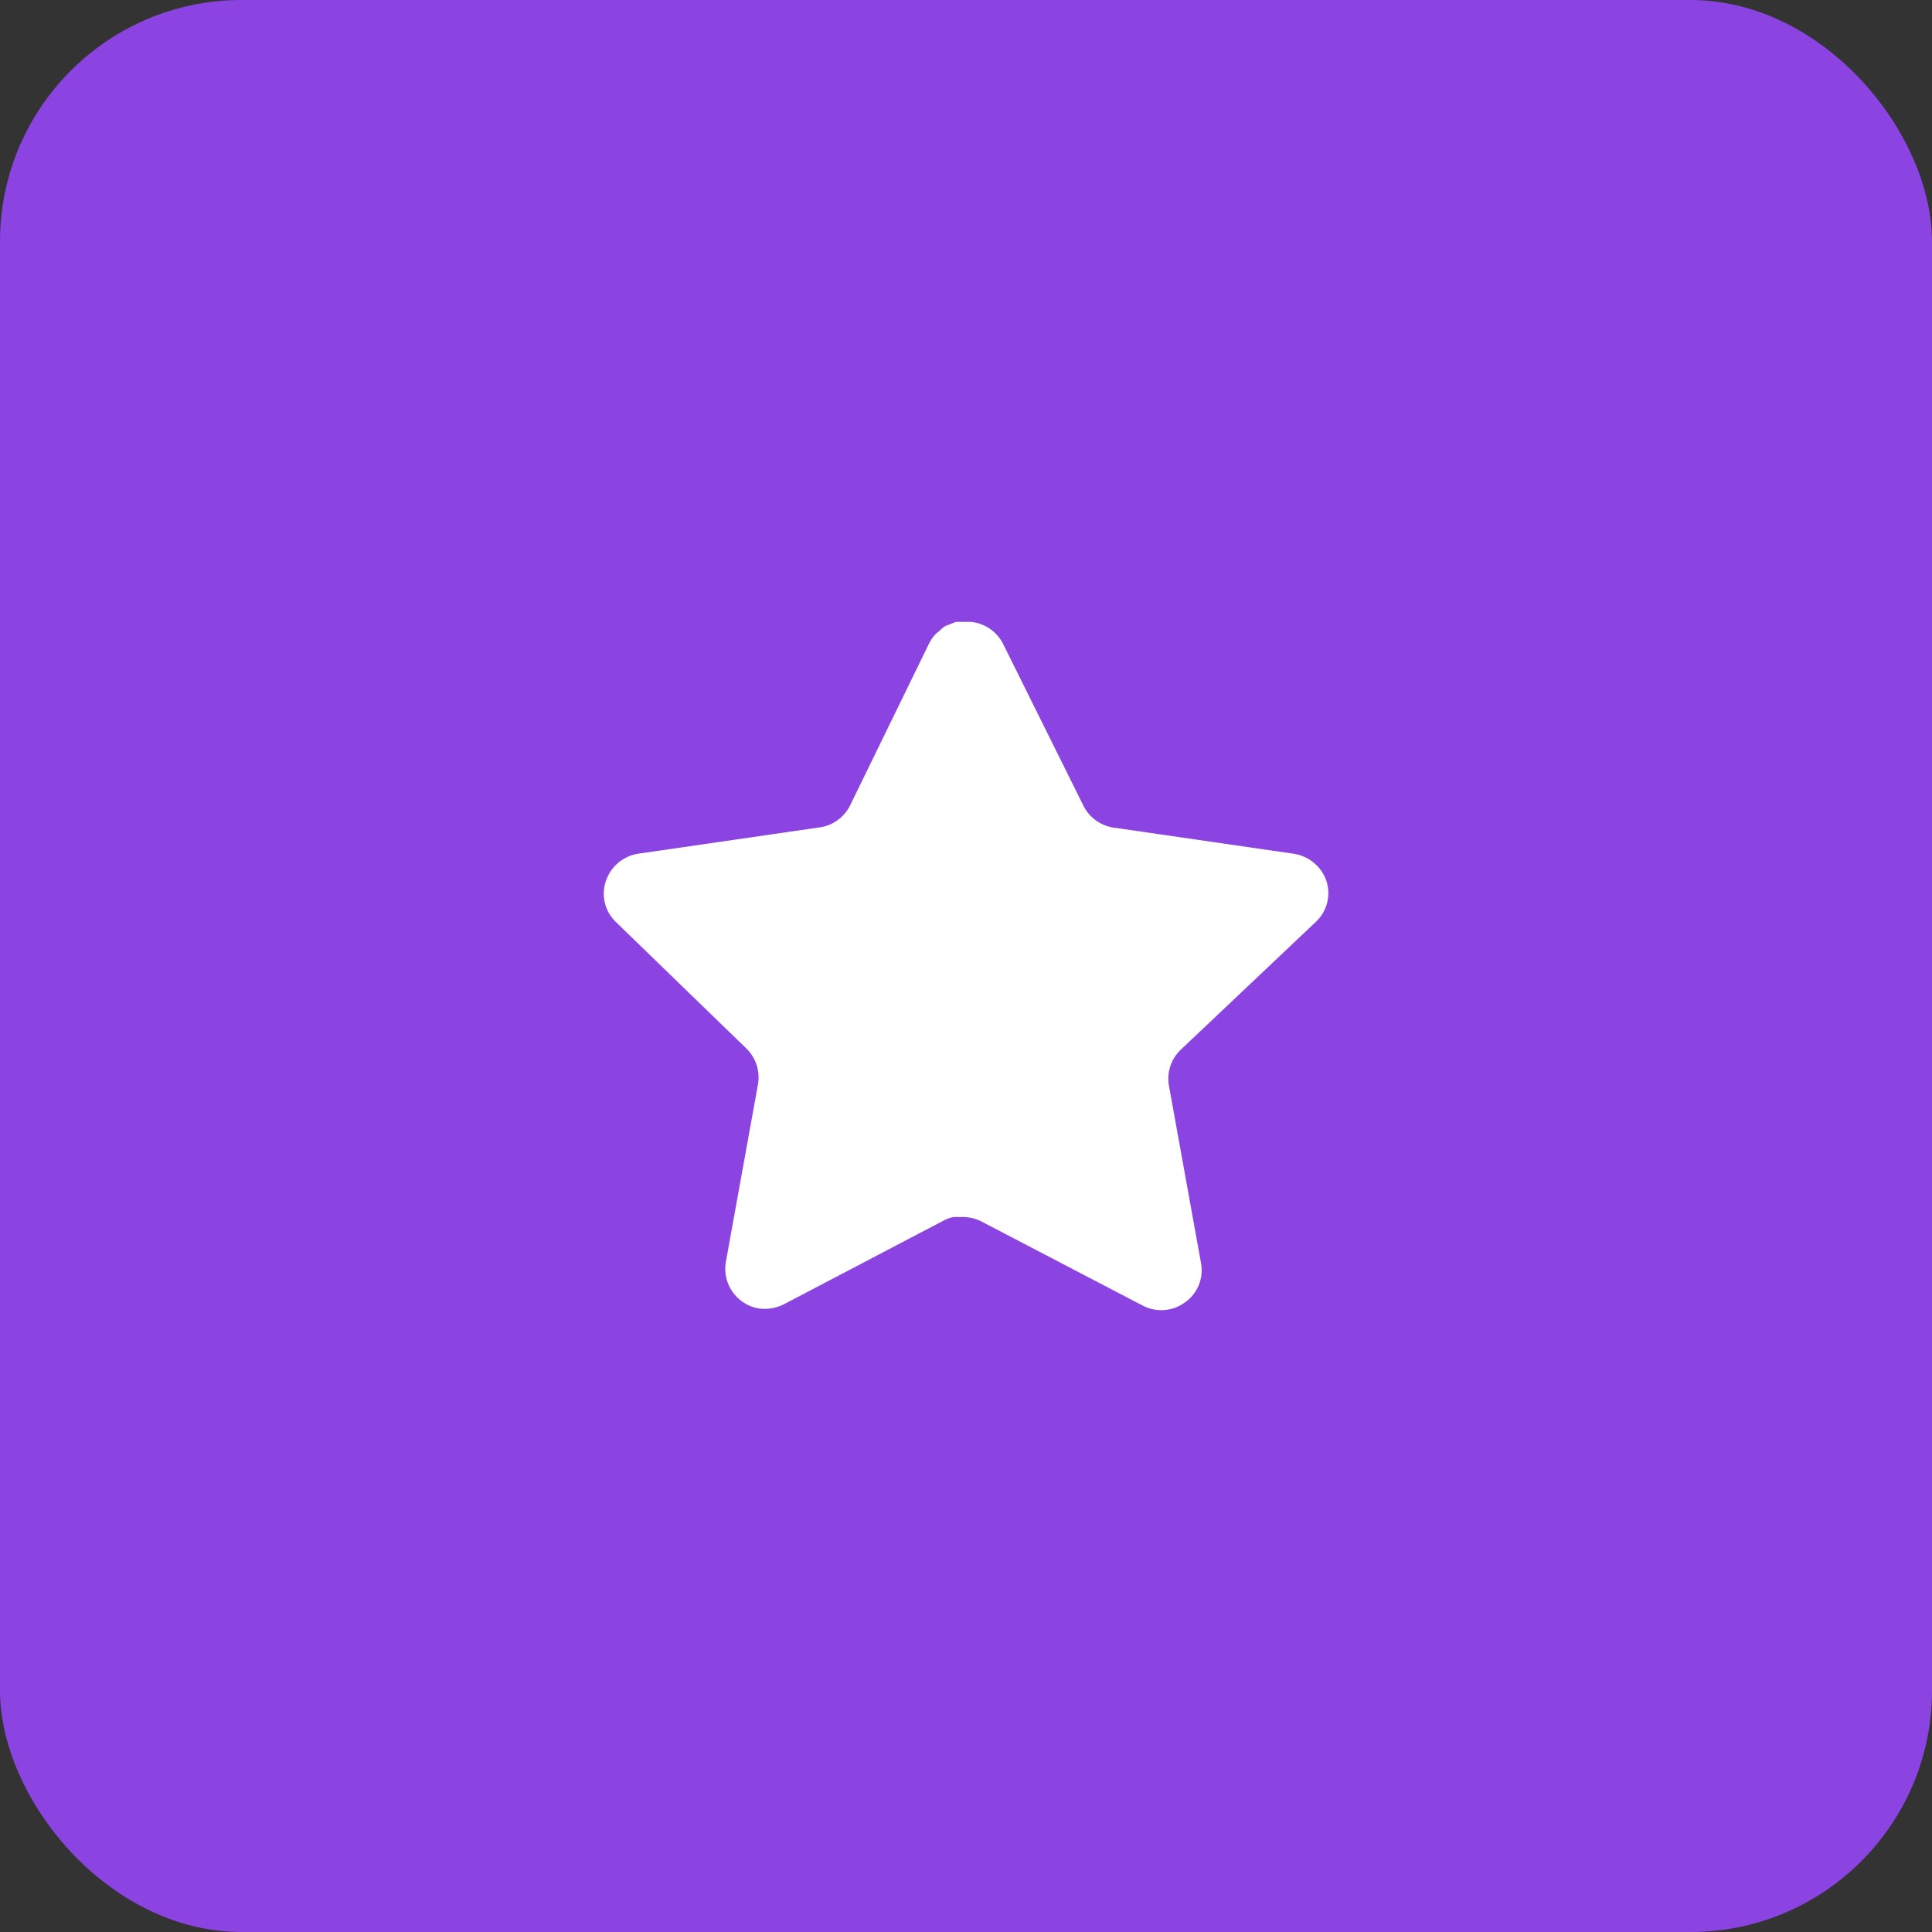
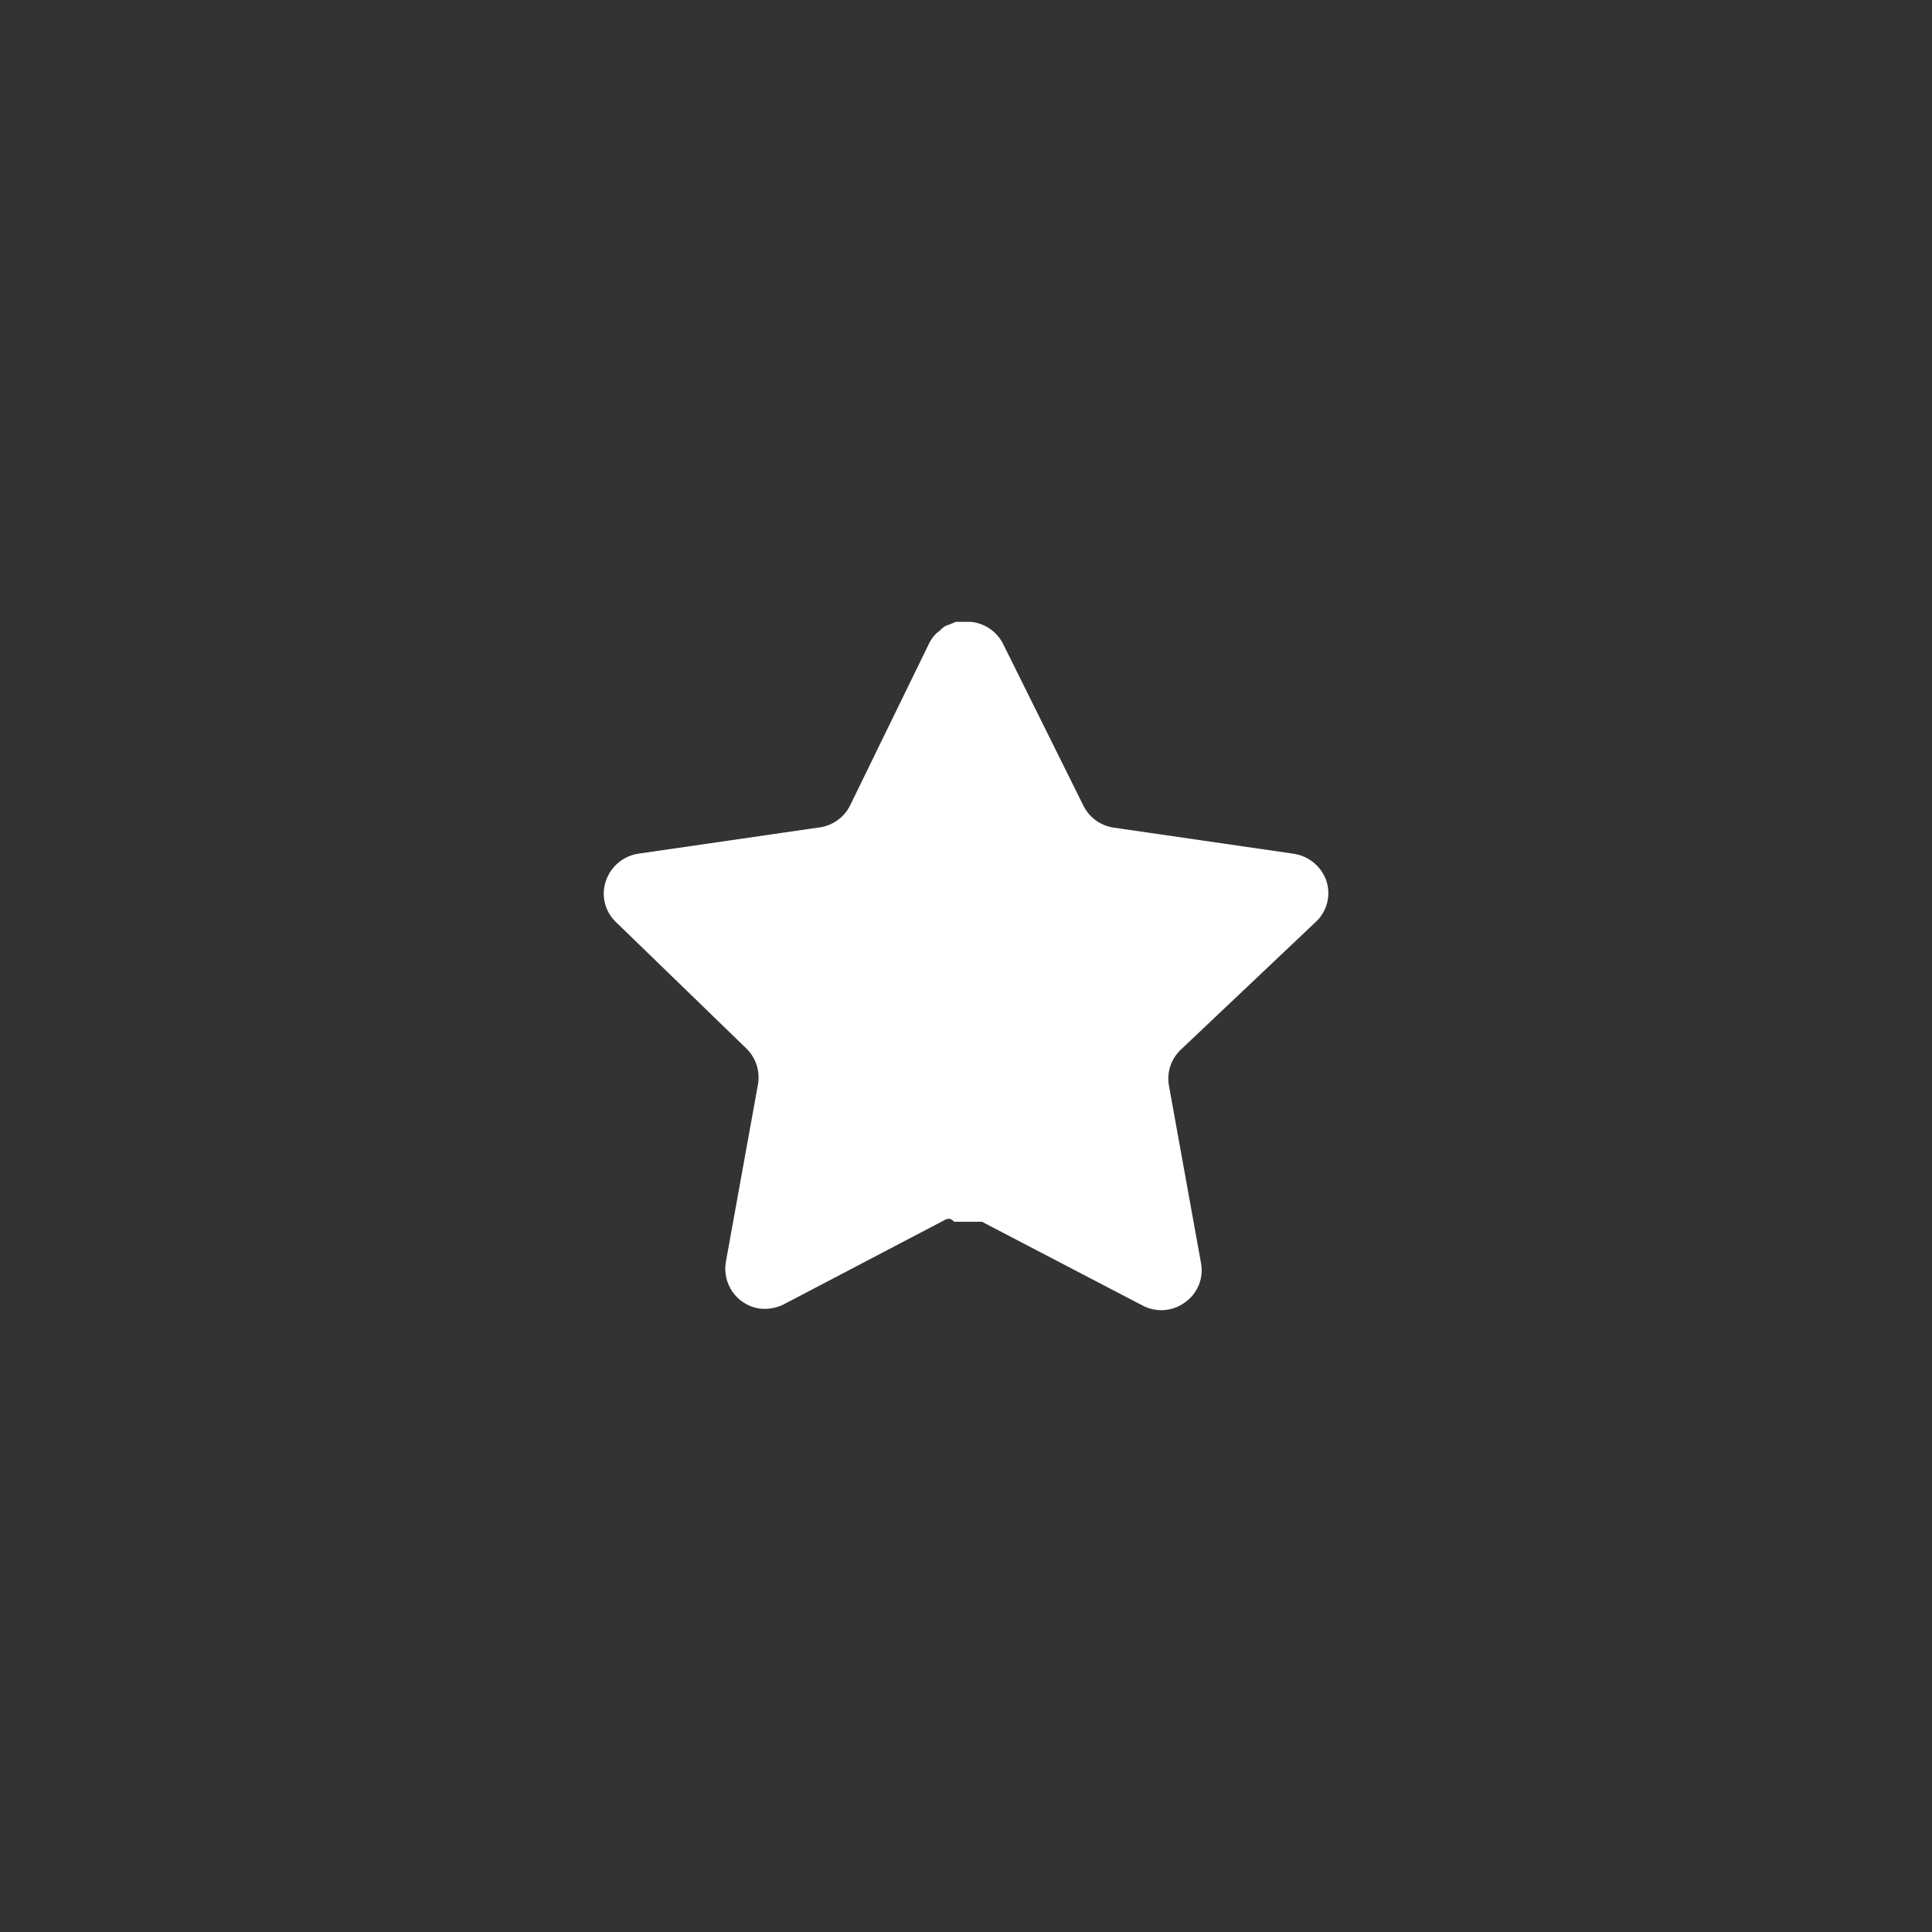
<svg xmlns="http://www.w3.org/2000/svg" width="160" height="160" viewBox="0 0 160 160" fill="none">
  <rect x="0" y="0" width="160" height="160" fill="#333333" stroke="none" />
-   <rect width="160" height="160" rx="20" fill="#8B44E2" />
-   <path d="M97.757 86.96C96.98 87.713 96.623 88.802 96.8 89.87L99.467 104.63C99.692 105.881 99.164 107.147 98.117 107.87C97.091 108.62 95.726 108.71 94.607 108.11L81.32 101.18C80.858 100.934 80.345 100.802 79.82 100.787H79.007C78.725 100.829 78.449 100.919 78.197 101.057L64.907 108.02C64.25 108.35 63.506 108.467 62.777 108.35C61.001 108.014 59.816 106.322 60.107 104.537L62.777 89.777C62.954 88.7 62.597 87.605 61.82 86.84L50.987 76.34C50.081 75.461 49.766 74.141 50.18 72.95C50.582 71.762 51.608 70.895 52.847 70.7L67.757 68.537C68.891 68.42 69.887 67.73 70.397 66.71L76.967 53.24C77.123 52.94 77.324 52.664 77.567 52.43L77.837 52.22C77.978 52.064 78.14 51.935 78.32 51.83L78.647 51.71L79.157 51.5H80.42C81.548 51.617 82.541 52.292 83.06 53.3L89.717 66.71C90.197 67.691 91.13 68.372 92.207 68.537L107.117 70.7C108.377 70.88 109.43 71.75 109.847 72.95C110.24 74.153 109.901 75.473 108.977 76.34L97.757 86.96Z" fill="white" />
+   <path d="M97.757 86.96C96.98 87.713 96.623 88.802 96.8 89.87L99.467 104.63C99.692 105.881 99.164 107.147 98.117 107.87C97.091 108.62 95.726 108.71 94.607 108.11L81.32 101.18H79.007C78.725 100.829 78.449 100.919 78.197 101.057L64.907 108.02C64.25 108.35 63.506 108.467 62.777 108.35C61.001 108.014 59.816 106.322 60.107 104.537L62.777 89.777C62.954 88.7 62.597 87.605 61.82 86.84L50.987 76.34C50.081 75.461 49.766 74.141 50.18 72.95C50.582 71.762 51.608 70.895 52.847 70.7L67.757 68.537C68.891 68.42 69.887 67.73 70.397 66.71L76.967 53.24C77.123 52.94 77.324 52.664 77.567 52.43L77.837 52.22C77.978 52.064 78.14 51.935 78.32 51.83L78.647 51.71L79.157 51.5H80.42C81.548 51.617 82.541 52.292 83.06 53.3L89.717 66.71C90.197 67.691 91.13 68.372 92.207 68.537L107.117 70.7C108.377 70.88 109.43 71.75 109.847 72.95C110.24 74.153 109.901 75.473 108.977 76.34L97.757 86.96Z" fill="white" />
</svg>